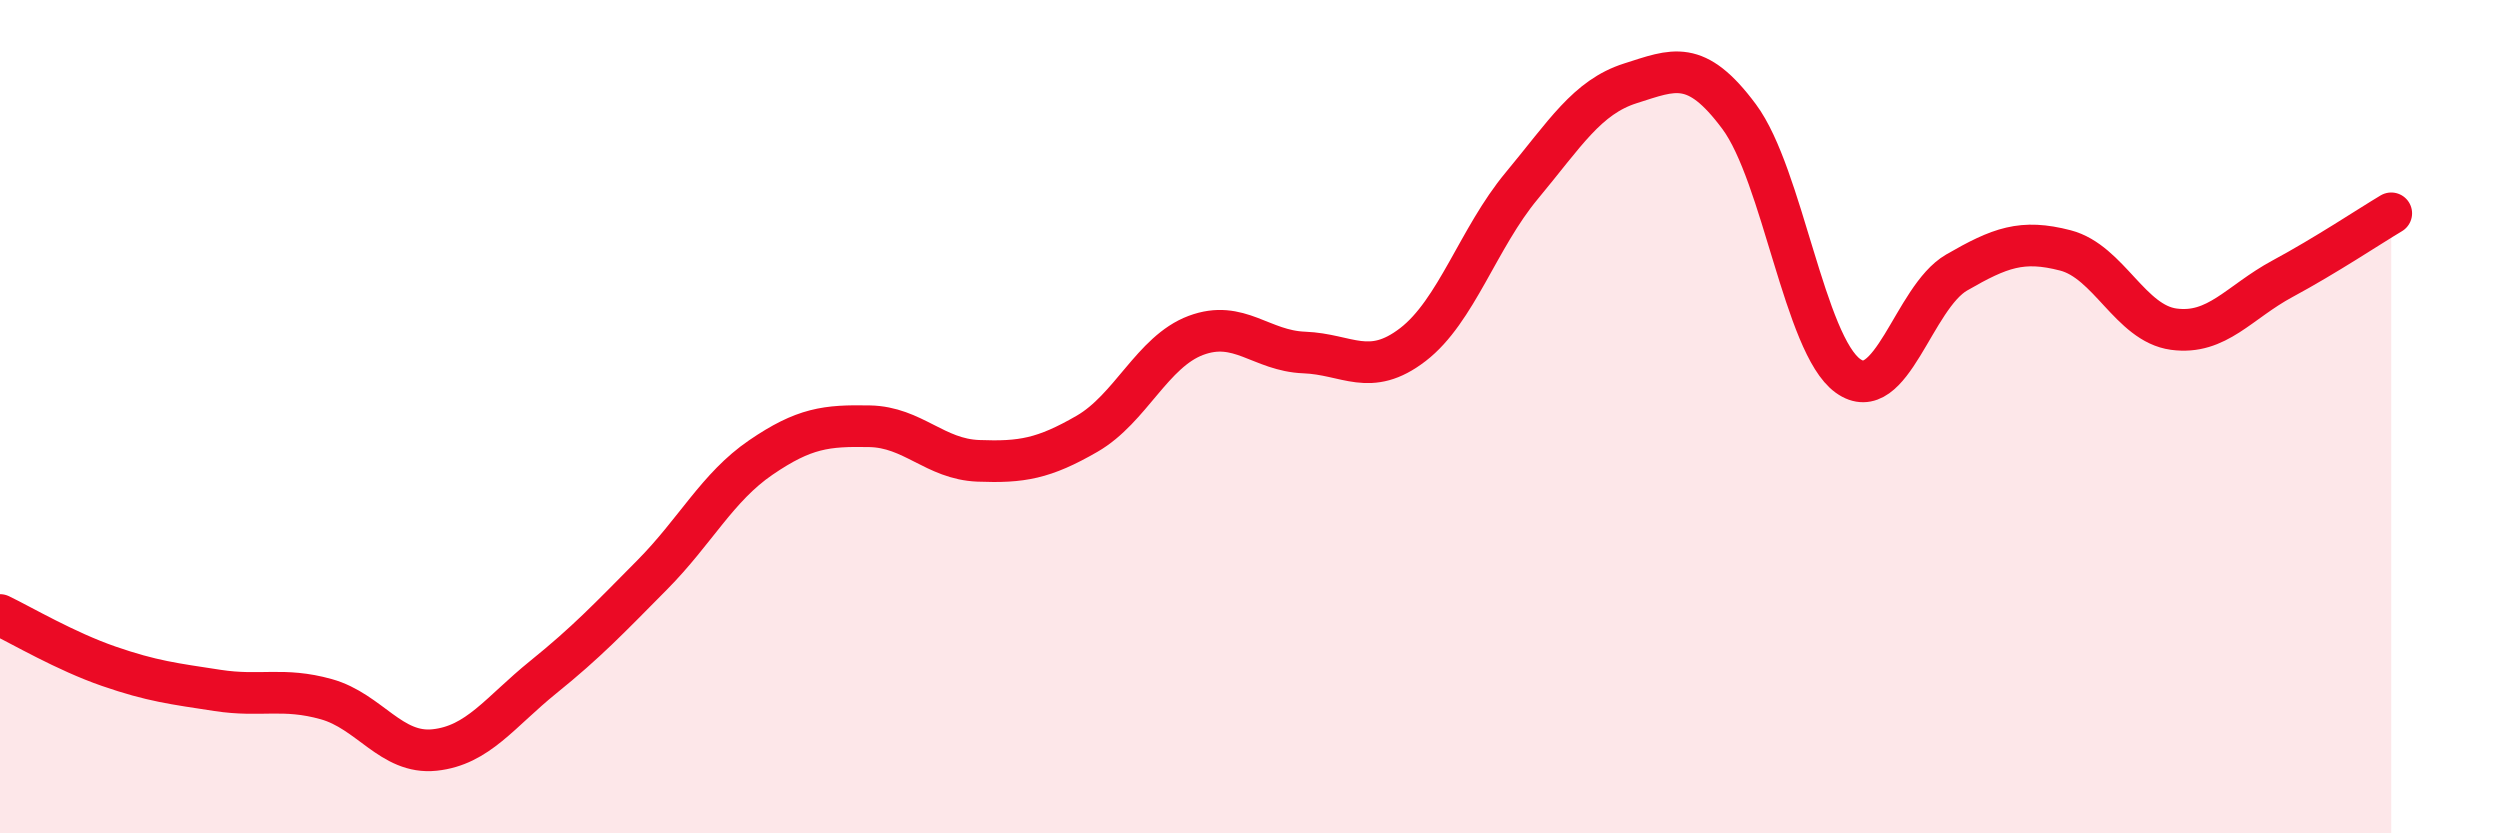
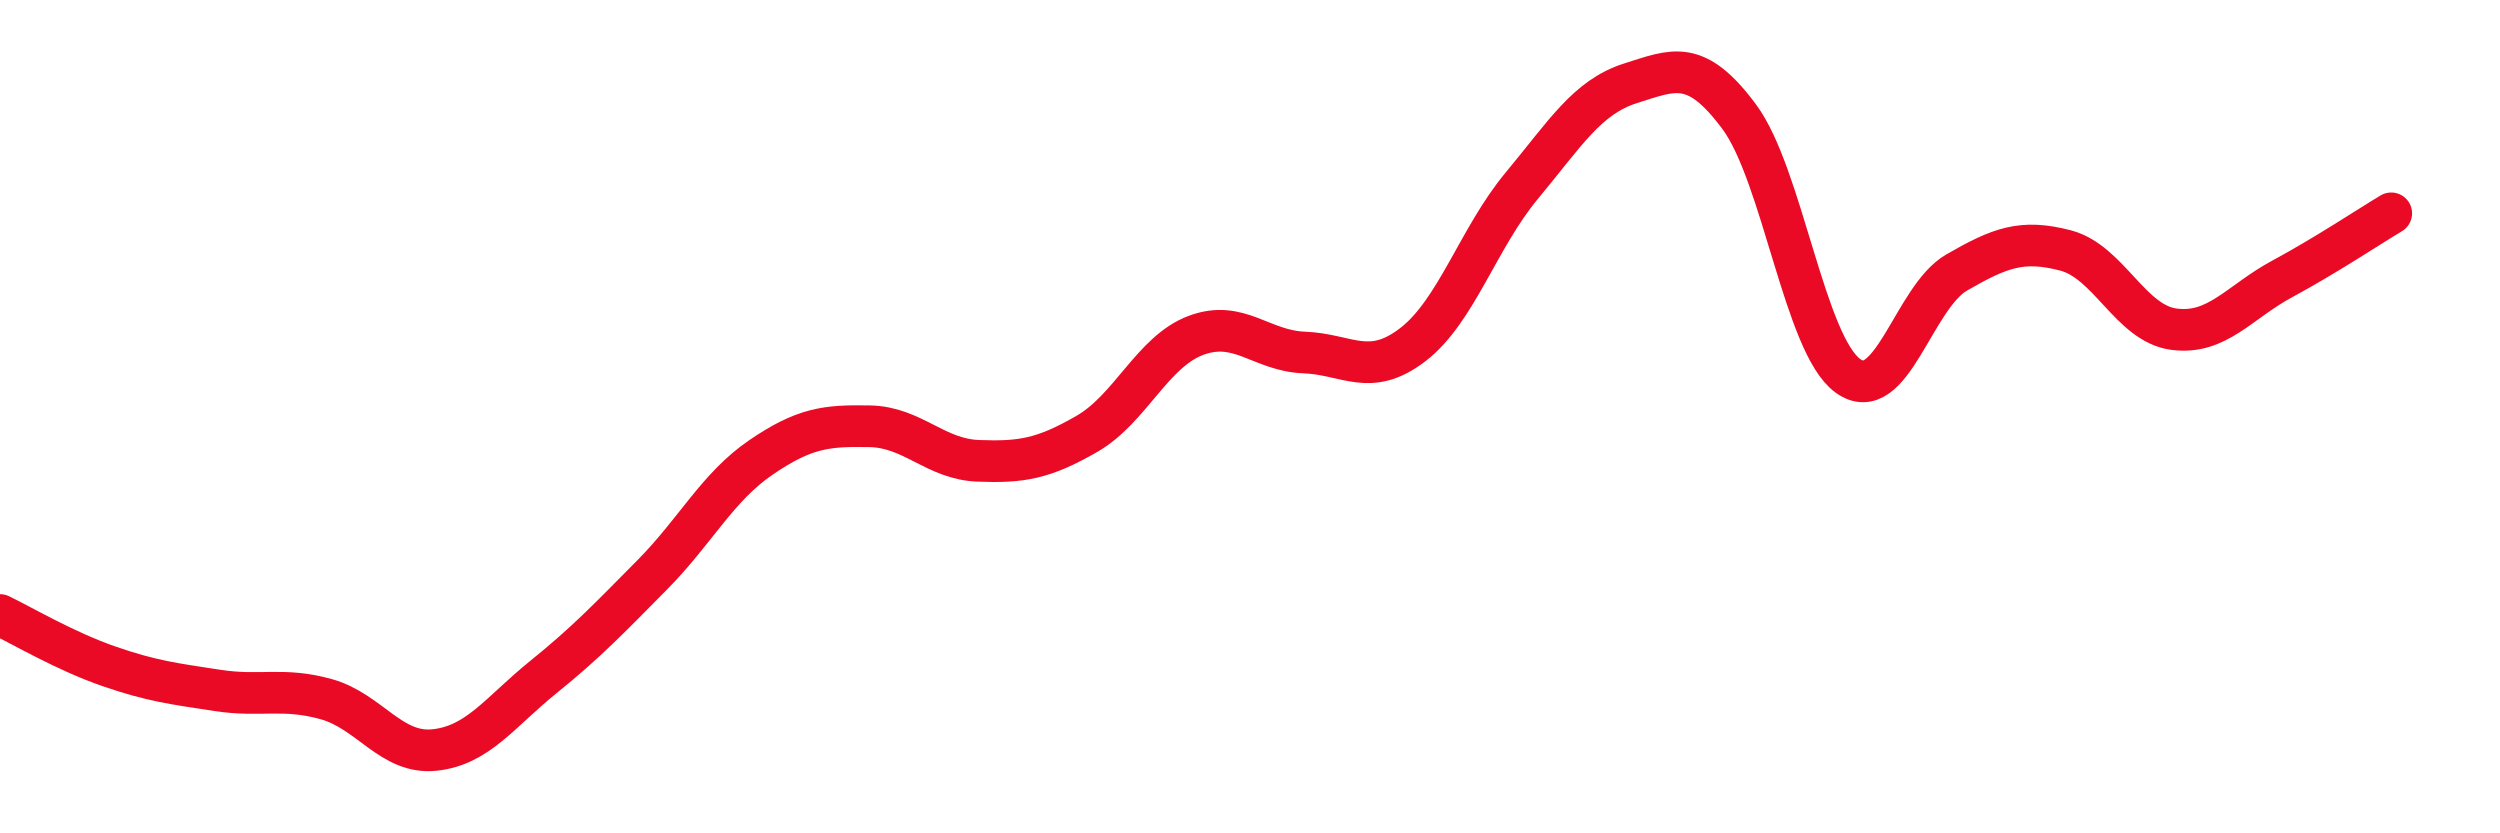
<svg xmlns="http://www.w3.org/2000/svg" width="60" height="20" viewBox="0 0 60 20">
-   <path d="M 0,14.76 C 0.52,15.01 1.57,15.63 2.61,15.99 C 3.65,16.35 4.18,16.41 5.22,16.57 C 6.26,16.73 6.79,16.49 7.83,16.78 C 8.87,17.07 9.39,18.11 10.43,18 C 11.47,17.89 12,17.09 13.04,16.25 C 14.08,15.41 14.61,14.85 15.65,13.8 C 16.69,12.75 17.22,11.69 18.26,10.98 C 19.3,10.27 19.83,10.21 20.87,10.23 C 21.91,10.25 22.44,11.02 23.48,11.06 C 24.52,11.1 25.05,11.01 26.09,10.41 C 27.13,9.81 27.66,8.44 28.7,8.05 C 29.74,7.66 30.26,8.42 31.3,8.46 C 32.34,8.5 32.87,9.07 33.91,8.27 C 34.95,7.47 35.48,5.71 36.52,4.46 C 37.56,3.21 38.09,2.33 39.13,2 C 40.17,1.67 40.7,1.4 41.74,2.8 C 42.78,4.2 43.31,8.27 44.35,9.02 C 45.39,9.77 45.92,7.14 46.96,6.54 C 48,5.94 48.53,5.74 49.57,6.01 C 50.61,6.28 51.13,7.76 52.17,7.9 C 53.21,8.04 53.74,7.25 54.78,6.69 C 55.82,6.13 56.87,5.43 57.39,5.12L57.39 20L0 20Z" fill="#EB0A25" opacity="0.1" stroke-linecap="round" stroke-linejoin="round" />
  <path d="M 0,14.76 C 0.52,15.01 1.57,15.63 2.61,15.99 C 3.65,16.35 4.18,16.41 5.22,16.57 C 6.26,16.73 6.79,16.49 7.83,16.78 C 8.87,17.07 9.39,18.11 10.43,18 C 11.47,17.89 12,17.09 13.04,16.25 C 14.08,15.41 14.61,14.85 15.65,13.8 C 16.69,12.75 17.22,11.69 18.26,10.98 C 19.3,10.27 19.83,10.21 20.87,10.23 C 21.91,10.25 22.44,11.02 23.48,11.06 C 24.52,11.1 25.05,11.01 26.09,10.41 C 27.13,9.81 27.66,8.44 28.7,8.05 C 29.74,7.66 30.26,8.42 31.3,8.46 C 32.34,8.5 32.87,9.07 33.91,8.27 C 34.95,7.47 35.48,5.71 36.52,4.46 C 37.56,3.21 38.09,2.33 39.13,2 C 40.17,1.67 40.7,1.4 41.74,2.8 C 42.78,4.2 43.31,8.27 44.35,9.02 C 45.39,9.77 45.92,7.14 46.96,6.54 C 48,5.94 48.53,5.74 49.57,6.01 C 50.61,6.28 51.13,7.76 52.17,7.9 C 53.21,8.04 53.74,7.25 54.78,6.69 C 55.82,6.13 56.87,5.43 57.39,5.12" stroke="#EB0A25" stroke-width="1" fill="none" stroke-linecap="round" stroke-linejoin="round" />
</svg>